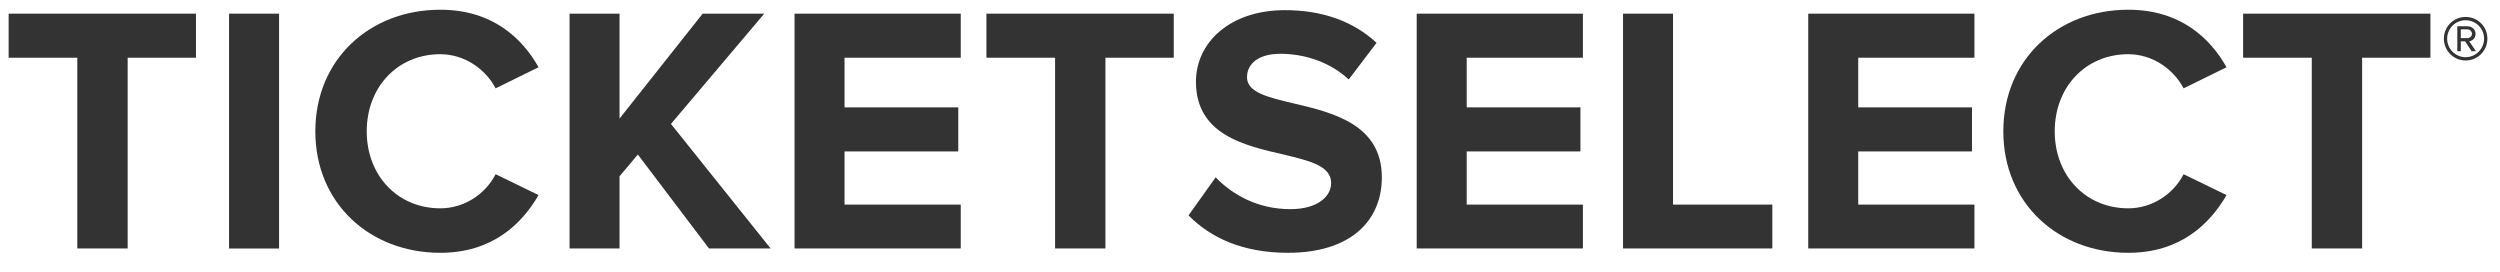
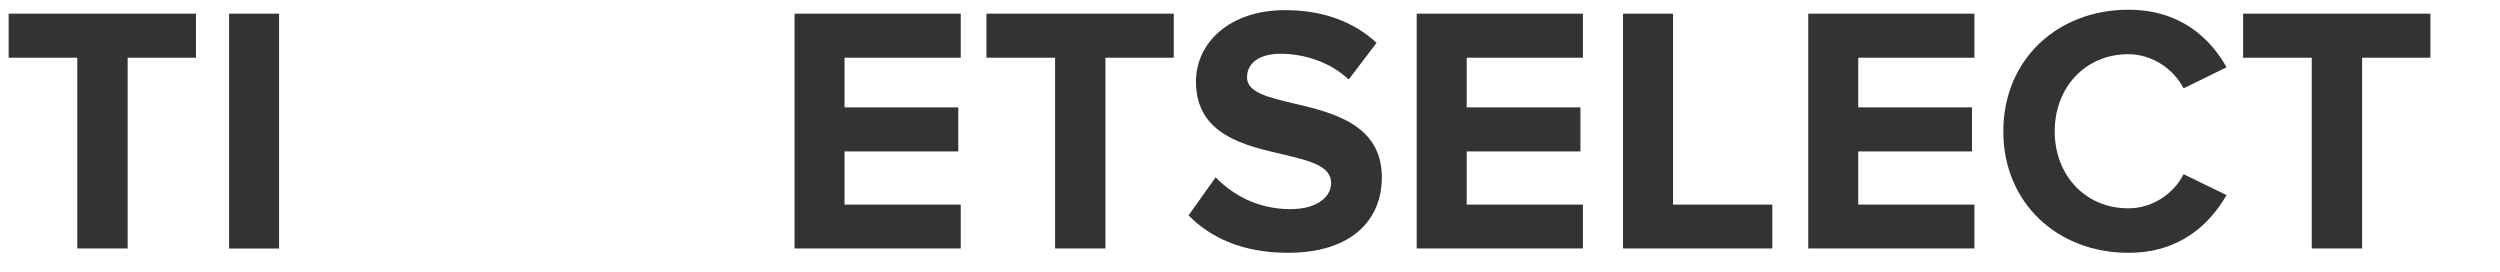
<svg xmlns="http://www.w3.org/2000/svg" width="100%" height="100%" viewBox="0 0 46 5" version="1.1" xml:space="preserve" style="fill-rule:evenodd;clip-rule:evenodd;stroke-linejoin:round;stroke-miterlimit:1.414;">
  <g transform="matrix(0.24,0,0,0.24,-0,-0)">
    <g transform="matrix(1.586,0,0,1.586,-1142.58,-1960.47)">
      <path d="M726.587,1248.12L726.587,1238.9L729.889,1238.9L729.889,1236.77L720.834,1236.77L720.834,1238.9L724.153,1238.9L724.153,1248.12L726.587,1248.12Z" style="fill:#333;fill-rule:nonzero;" />
      <rect x="731.489" y="1236.77" width="2.417" height="11.353" style="fill:#333;fill-rule:nonzero;" />
-       <path d="M741.701,1248.33C744.203,1248.33 745.633,1246.95 746.45,1245.54L744.374,1244.53C743.897,1245.47 742.876,1246.18 741.701,1246.18C739.642,1246.18 738.144,1244.6 738.144,1242.46C738.144,1240.31 739.642,1238.73 741.701,1238.73C742.876,1238.73 743.897,1239.46 744.374,1240.38L746.45,1239.36C745.65,1237.94 744.203,1236.58 741.701,1236.58C738.297,1236.58 735.659,1238.97 735.659,1242.46C735.659,1245.94 738.297,1248.33 741.701,1248.33Z" style="fill:#333;fill-rule:nonzero;" />
-       <path d="M757.667,1248.12L752.85,1242.1L757.36,1236.77L754.382,1236.77L750.365,1241.84L750.365,1236.77L747.948,1236.77L747.948,1248.12L750.365,1248.12L750.365,1244.63L751.25,1243.58L754.688,1248.12L757.667,1248.12Z" style="fill:#333;fill-rule:nonzero;" />
      <path d="M766.858,1248.12L766.858,1246L761.241,1246L761.241,1243.43L766.739,1243.43L766.739,1241.3L761.241,1241.3L761.241,1238.9L766.858,1238.9L766.858,1236.77L758.824,1236.77L758.824,1248.12L766.858,1248.12Z" style="fill:#333;fill-rule:nonzero;" />
      <path d="M773.853,1248.12L773.853,1238.9L777.155,1238.9L777.155,1236.77L768.1,1236.77L768.1,1238.9L771.419,1238.9L771.419,1248.12L773.853,1248.12Z" style="fill:#333;fill-rule:nonzero;" />
      <path d="M782.67,1248.33C785.734,1248.33 787.214,1246.76 787.214,1244.68C787.214,1242.12 784.832,1241.55 782.959,1241.11C781.734,1240.82 780.696,1240.58 780.696,1239.85C780.696,1239.17 781.274,1238.71 782.312,1238.71C783.47,1238.71 784.695,1239.1 785.614,1239.95L786.959,1238.18C785.836,1237.14 784.338,1236.6 782.534,1236.6C779.862,1236.6 778.228,1238.17 778.228,1240.06C778.228,1242.64 780.61,1243.15 782.466,1243.58C783.708,1243.88 784.763,1244.12 784.763,1244.96C784.763,1245.6 784.117,1246.22 782.789,1246.22C781.223,1246.22 779.981,1245.52 779.181,1244.68L777.87,1246.52C778.925,1247.6 780.491,1248.33 782.67,1248.33Z" style="fill:#333;fill-rule:nonzero;" />
      <path d="M796.933,1248.12L796.933,1246L791.316,1246L791.316,1243.43L796.814,1243.43L796.814,1241.3L791.316,1241.3L791.316,1238.9L796.933,1238.9L796.933,1236.77L788.899,1236.77L788.899,1248.12L796.933,1248.12Z" style="fill:#333;fill-rule:nonzero;" />
      <path d="M806.09,1248.12L806.09,1246L801.29,1246L801.29,1236.77L798.873,1236.77L798.873,1248.12L806.09,1248.12Z" style="fill:#333;fill-rule:nonzero;" />
      <path d="M815.86,1248.12L815.86,1246L810.243,1246L810.243,1243.43L815.741,1243.43L815.741,1241.3L810.243,1241.3L810.243,1238.9L815.86,1238.9L815.86,1236.77L807.826,1236.77L807.826,1248.12L815.86,1248.12Z" style="fill:#333;fill-rule:nonzero;" />
      <path d="M823.298,1248.33C825.8,1248.33 827.23,1246.95 828.047,1245.54L825.97,1244.53C825.494,1245.47 824.472,1246.18 823.298,1246.18C821.239,1246.18 819.741,1244.6 819.741,1242.46C819.741,1240.31 821.239,1238.73 823.298,1238.73C824.472,1238.73 825.494,1239.46 825.97,1240.38L828.047,1239.36C827.247,1237.94 825.8,1236.58 823.298,1236.58C819.894,1236.58 817.256,1238.97 817.256,1242.46C817.256,1245.94 819.894,1248.33 823.298,1248.33Z" style="fill:#333;fill-rule:nonzero;" />
      <path d="M834.6,1248.12L834.6,1238.9L837.902,1238.9L837.902,1236.77L828.847,1236.77L828.847,1238.9L832.166,1238.9L832.166,1248.12L834.6,1248.12Z" style="fill:#333;fill-rule:nonzero;" />
      <g transform="matrix(0.5,0,0,0.5,419.189,620.144)">
-         <path d="M842.933,1235.67C842.933,1234.5 842,1233.57 840.829,1233.57C839.668,1233.57 838.726,1234.5 838.726,1235.67C838.726,1236.83 839.668,1237.78 840.829,1237.78C842,1237.78 842.933,1236.83 842.933,1235.67ZM842.615,1235.67C842.615,1236.65 841.812,1237.46 840.829,1237.46C839.837,1237.46 839.043,1236.65 839.043,1235.67C839.043,1234.68 839.837,1233.89 840.829,1233.89C841.812,1233.89 842.615,1234.68 842.615,1235.67ZM841.822,1236.88L841.177,1235.92C841.315,1235.92 841.792,1235.74 841.792,1235.21C841.792,1234.76 841.415,1234.47 841.008,1234.47L840.025,1234.47L840.025,1236.88L840.363,1236.88L840.363,1235.93L840.78,1235.93L841.405,1236.88L841.822,1236.88ZM841.444,1235.21C841.444,1235.45 841.216,1235.62 841.008,1235.62L840.363,1235.62L840.363,1234.77L841.008,1234.77C841.216,1234.77 841.444,1234.94 841.444,1235.21Z" style="fill:#333;fill-rule:nonzero;" />
-       </g>
+         </g>
    </g>
  </g>
</svg>